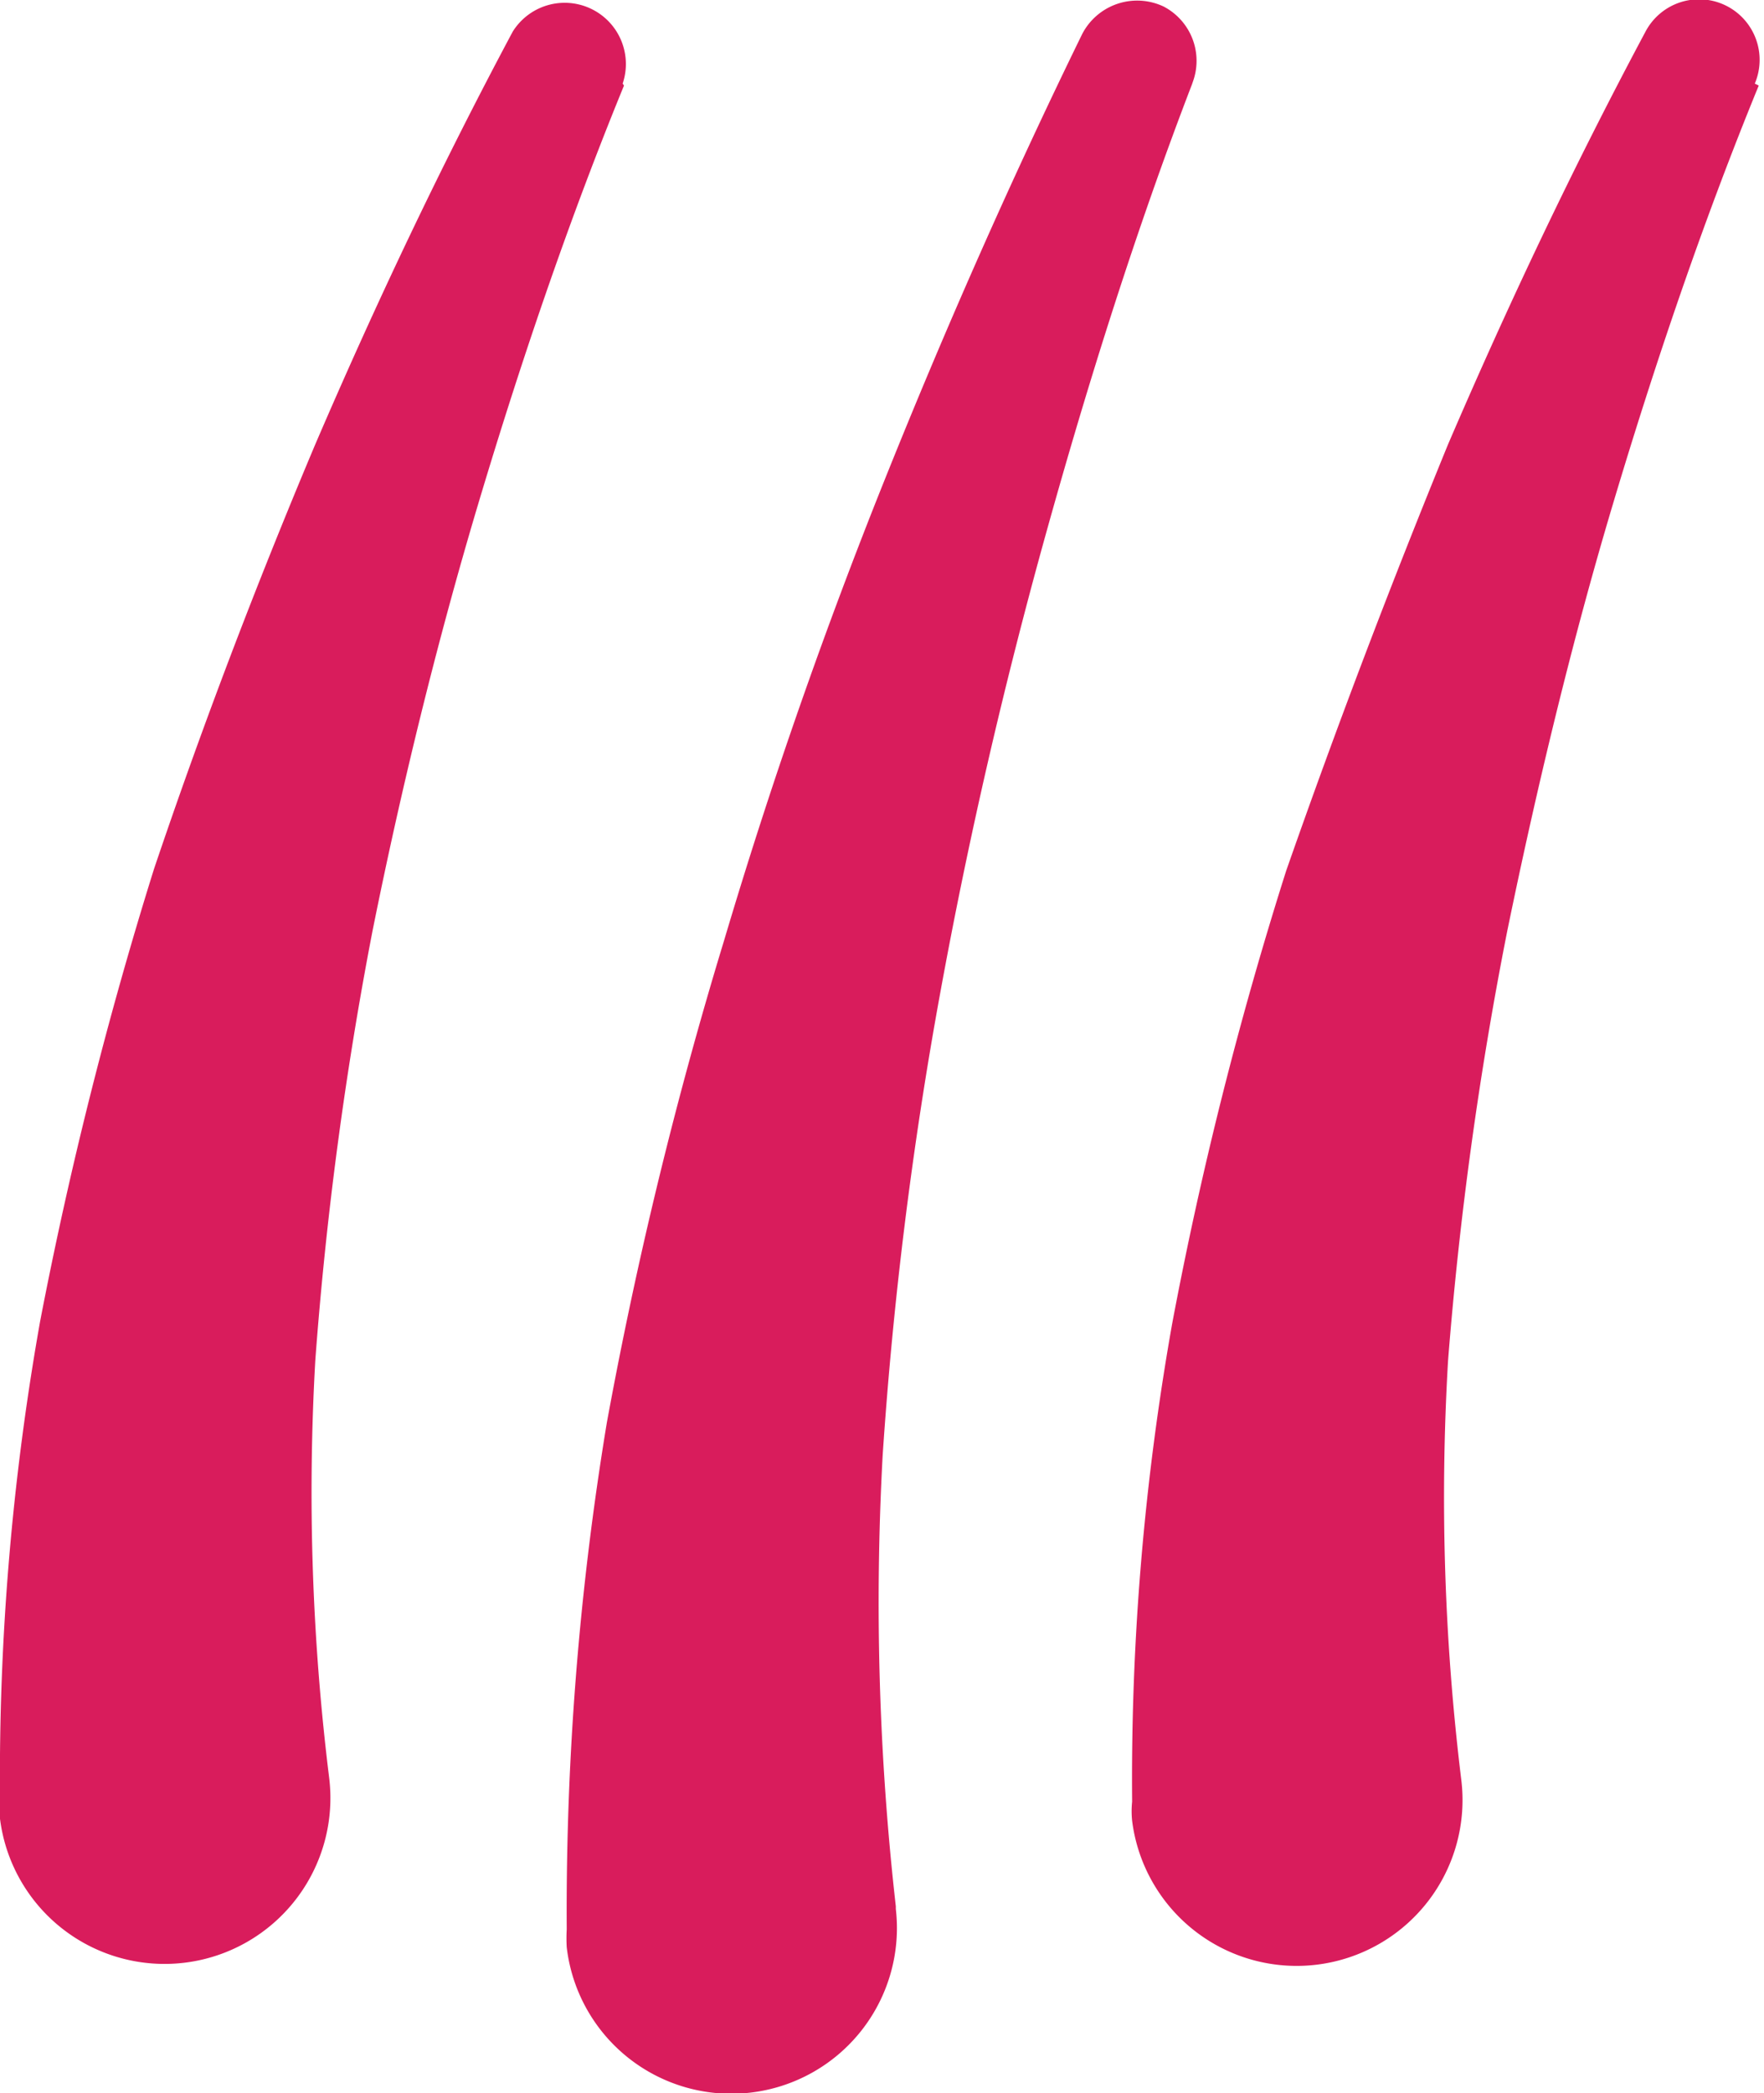
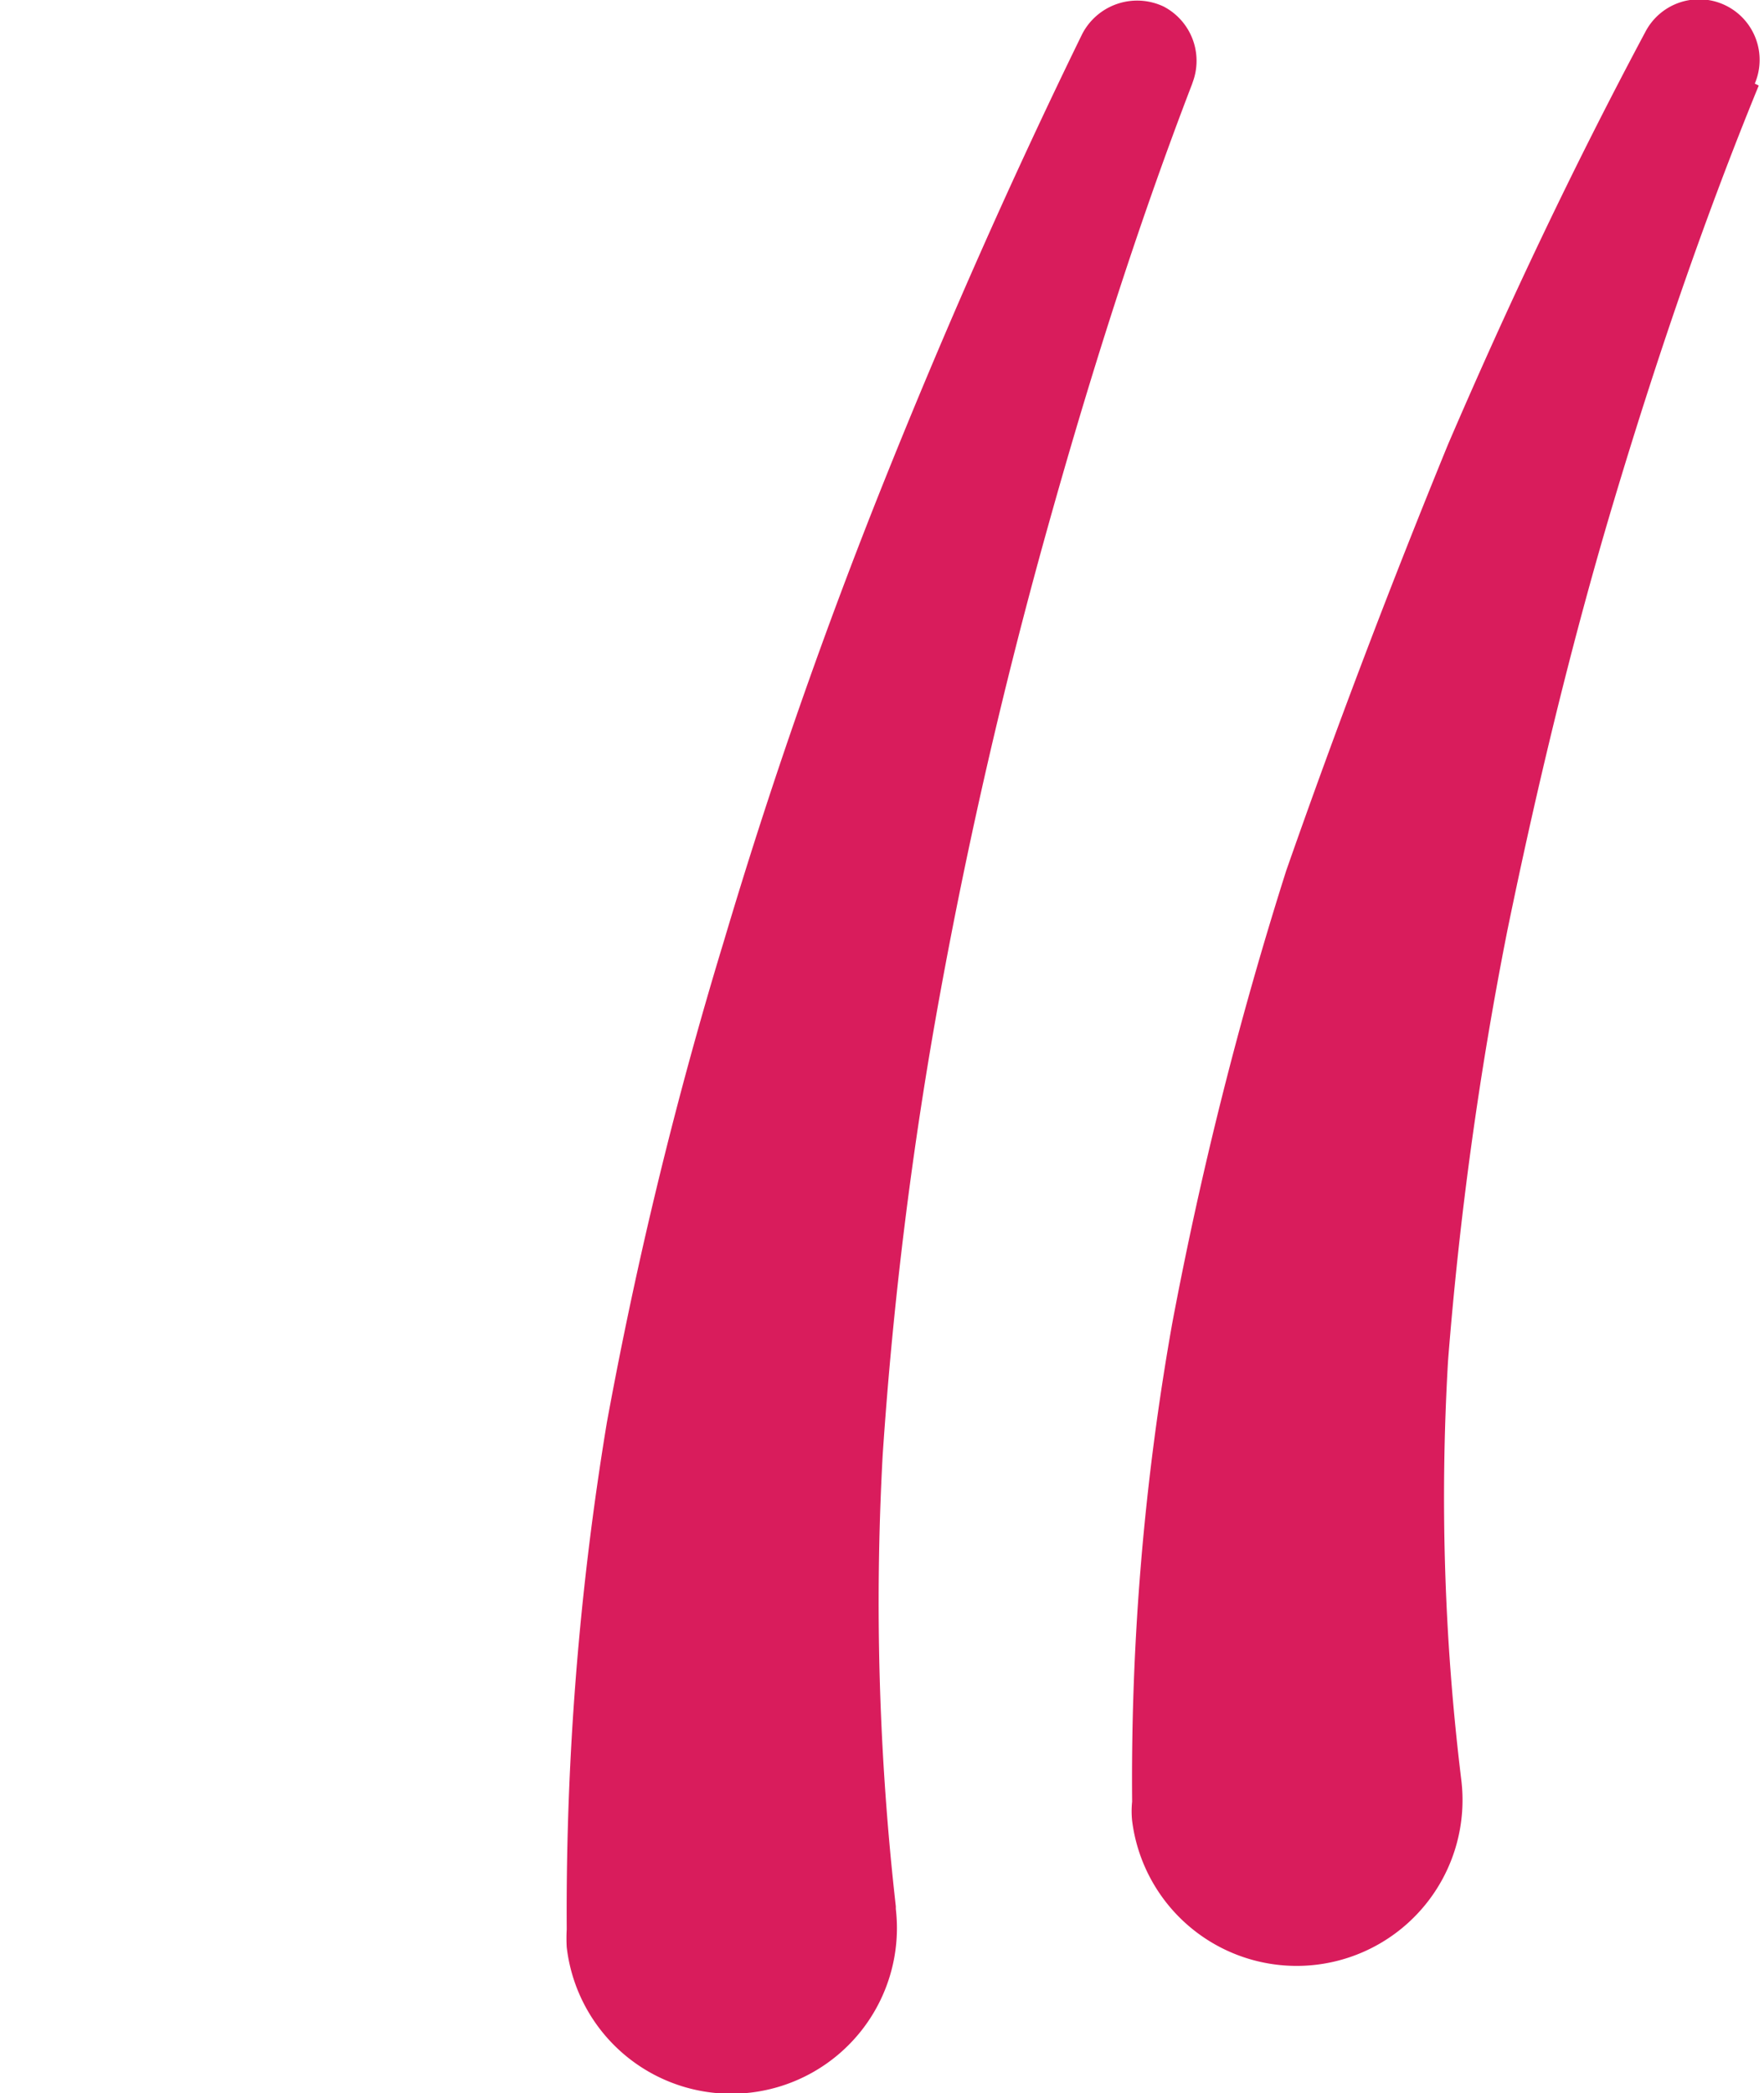
<svg xmlns="http://www.w3.org/2000/svg" viewBox="0 0 26.8 31.8">
  <defs>
    <style>.cls-1{fill:#d91c5c;}</style>
  </defs>
  <title>Asset 3</title>
  <g id="Layer_2" data-name="Layer 2">
    <g id="Layer_1-2" data-name="Layer 1">
-       <path class="cls-1" d="M9.48,1.3C8.64,3.35,7.91,5.5,7.27,7.64S6.09,12,5.66,14.14a56.47,56.47,0,0,0-.87,6.53A35.31,35.31,0,0,0,5,27v0a2.5,2.5,0,0,1-5,.63,2.83,2.83,0,0,1,0-.29,39.57,39.57,0,0,1,.61-7.27,62.74,62.74,0,0,1,1.73-6.87Q3.42,10,4.79,6.75c.92-2.14,1.9-4.21,3-6.27a.93.93,0,0,1,1.67.79Z" />
      <path class="cls-1" d="M18.11,1.28c-.85,2.21-1.58,4.53-2.22,6.83s-1.18,4.64-1.61,7a62.12,62.12,0,0,0-.87,7,41,41,0,0,0,.2,6.85V29a2.51,2.51,0,0,1-5,.58,2.45,2.45,0,0,1,0-.27,45.47,45.47,0,0,1,.61-7.7A65.67,65.67,0,0,1,11,14.29c.71-2.39,1.53-4.73,2.44-7s1.91-4.54,3-6.77A.94.94,0,0,1,17.68.1a.93.93,0,0,1,.44,1.15Z" />
      <path class="cls-1" d="M26.72,1.3c-.84,2.05-1.57,4.2-2.21,6.34S23.34,12,22.9,14.14A56.47,56.47,0,0,0,22,20.67a35.31,35.31,0,0,0,.2,6.36v0a2.5,2.5,0,1,1-5,.63,1.42,1.42,0,0,1,0-.29,39.57,39.57,0,0,1,.61-7.27,58.5,58.5,0,0,1,1.73-6.87Q20.67,10,22,6.75c.92-2.14,1.9-4.21,3-6.27a.92.92,0,0,1,1.66.79Z" />
    </g>
  </g>
</svg>